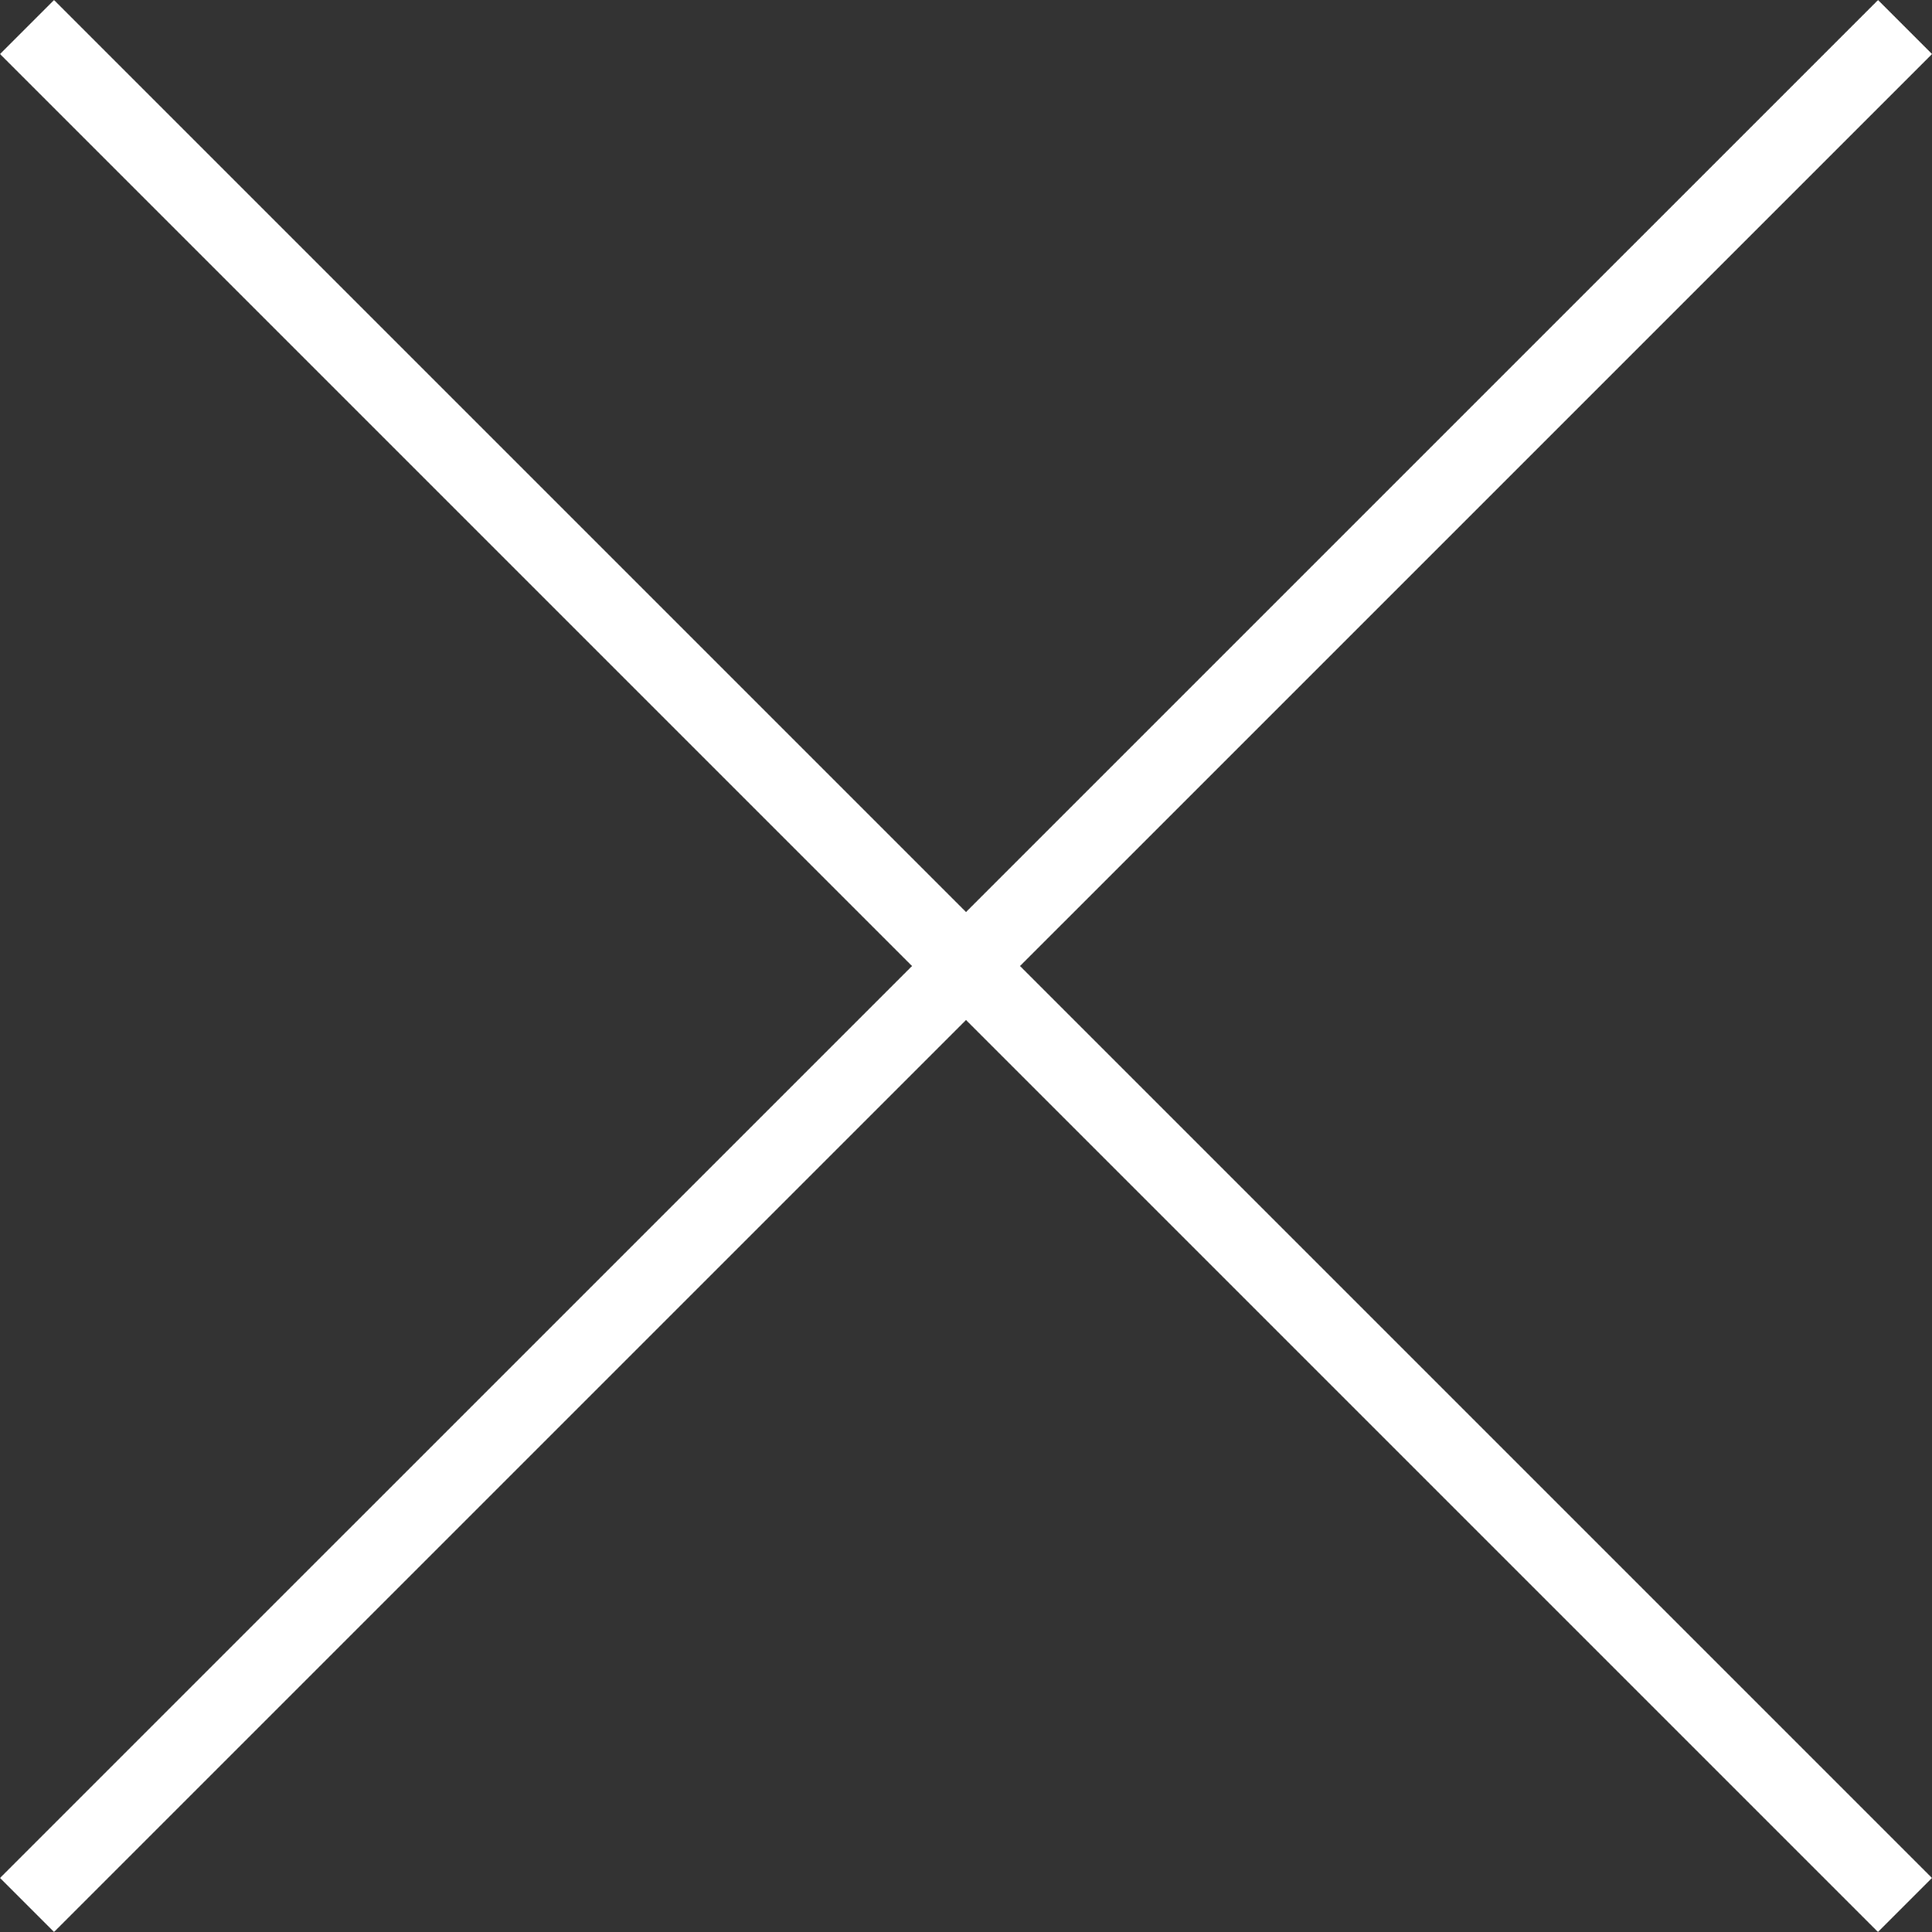
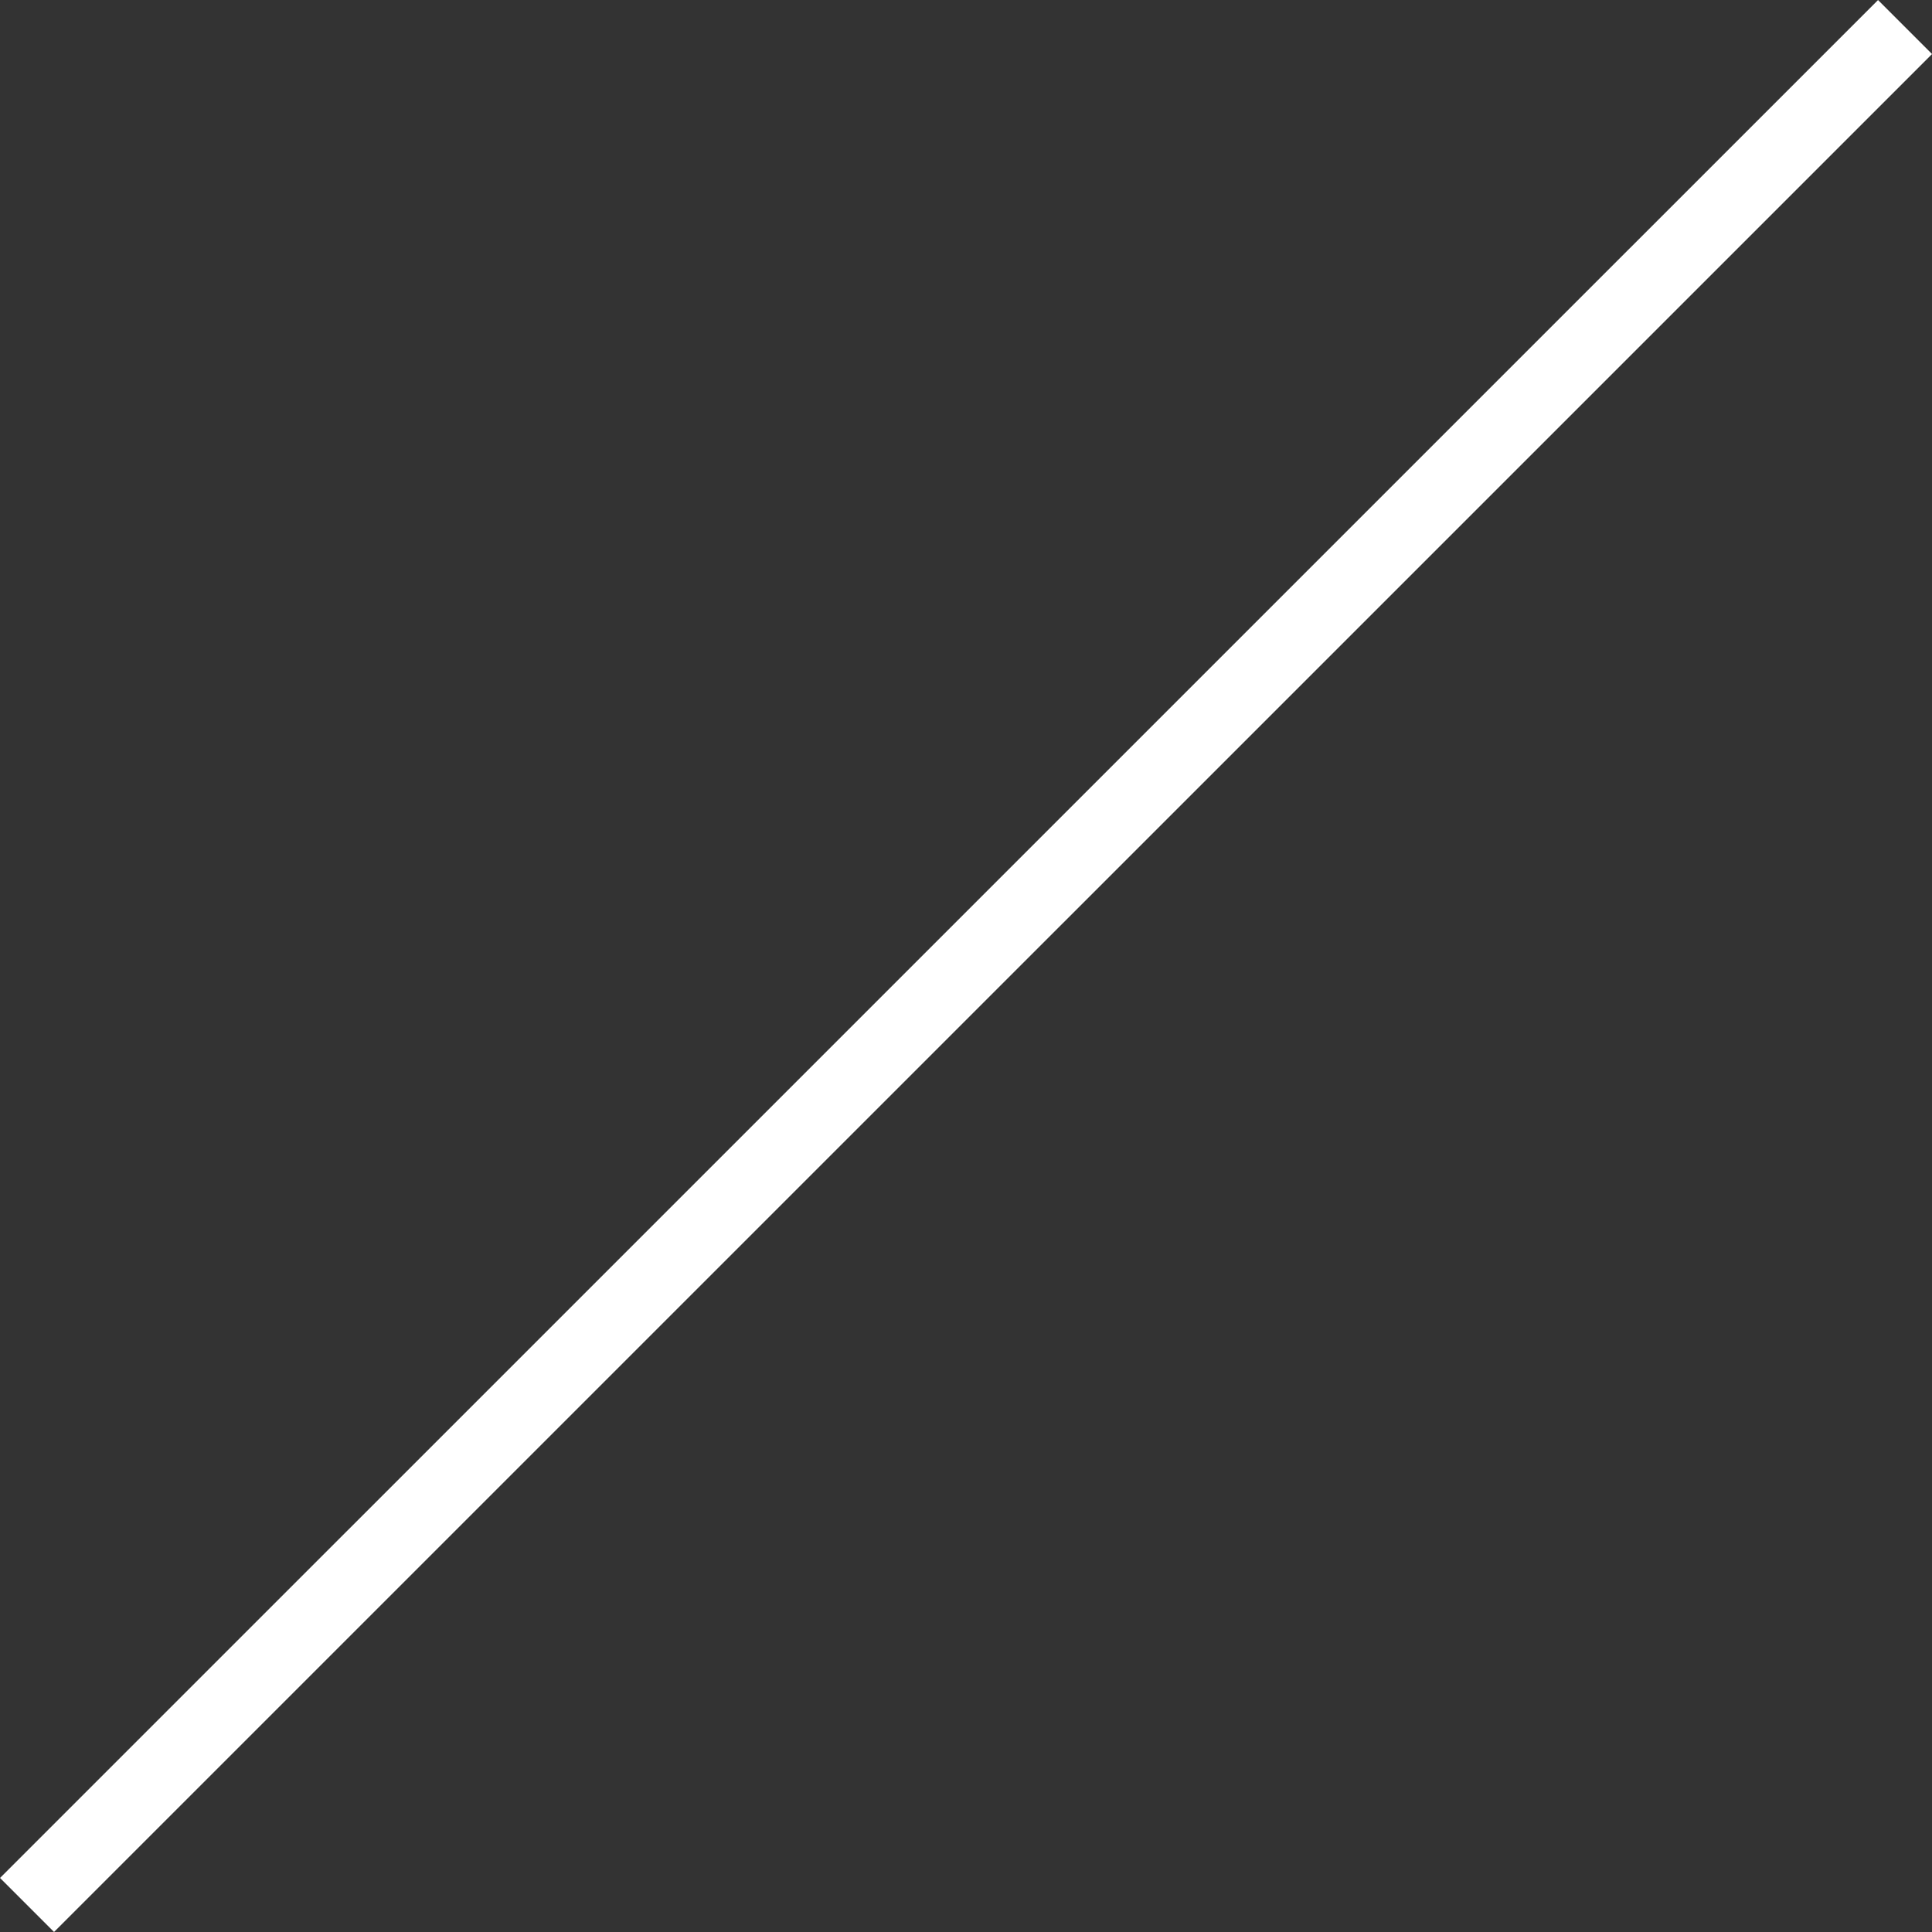
<svg xmlns="http://www.w3.org/2000/svg" viewBox="4546.25 -1535.787 25.297 25.297">
  <rect x="4546.25" y="-1535.787" width="25.297" height="25.297" fill="#333333" stroke="none" />
  <defs>
    <style>
      .cls-1 {
        fill: none;
        stroke: #fff;
      }
    </style>
  </defs>
  <g id="Group_471" data-name="Group 471" transform="translate(3463.056 -1569.944)">
    <path id="Path_271" data-name="Path 271" class="cls-1" d="M5389.874,84.93l-24.59,24.589" transform="translate(-4281.736 -50.419)" />
-     <path id="Path_272" data-name="Path 272" class="cls-1" d="M24.589,0,0,24.589" transform="translate(1108.137 34.511) rotate(90)" />
  </g>
</svg>